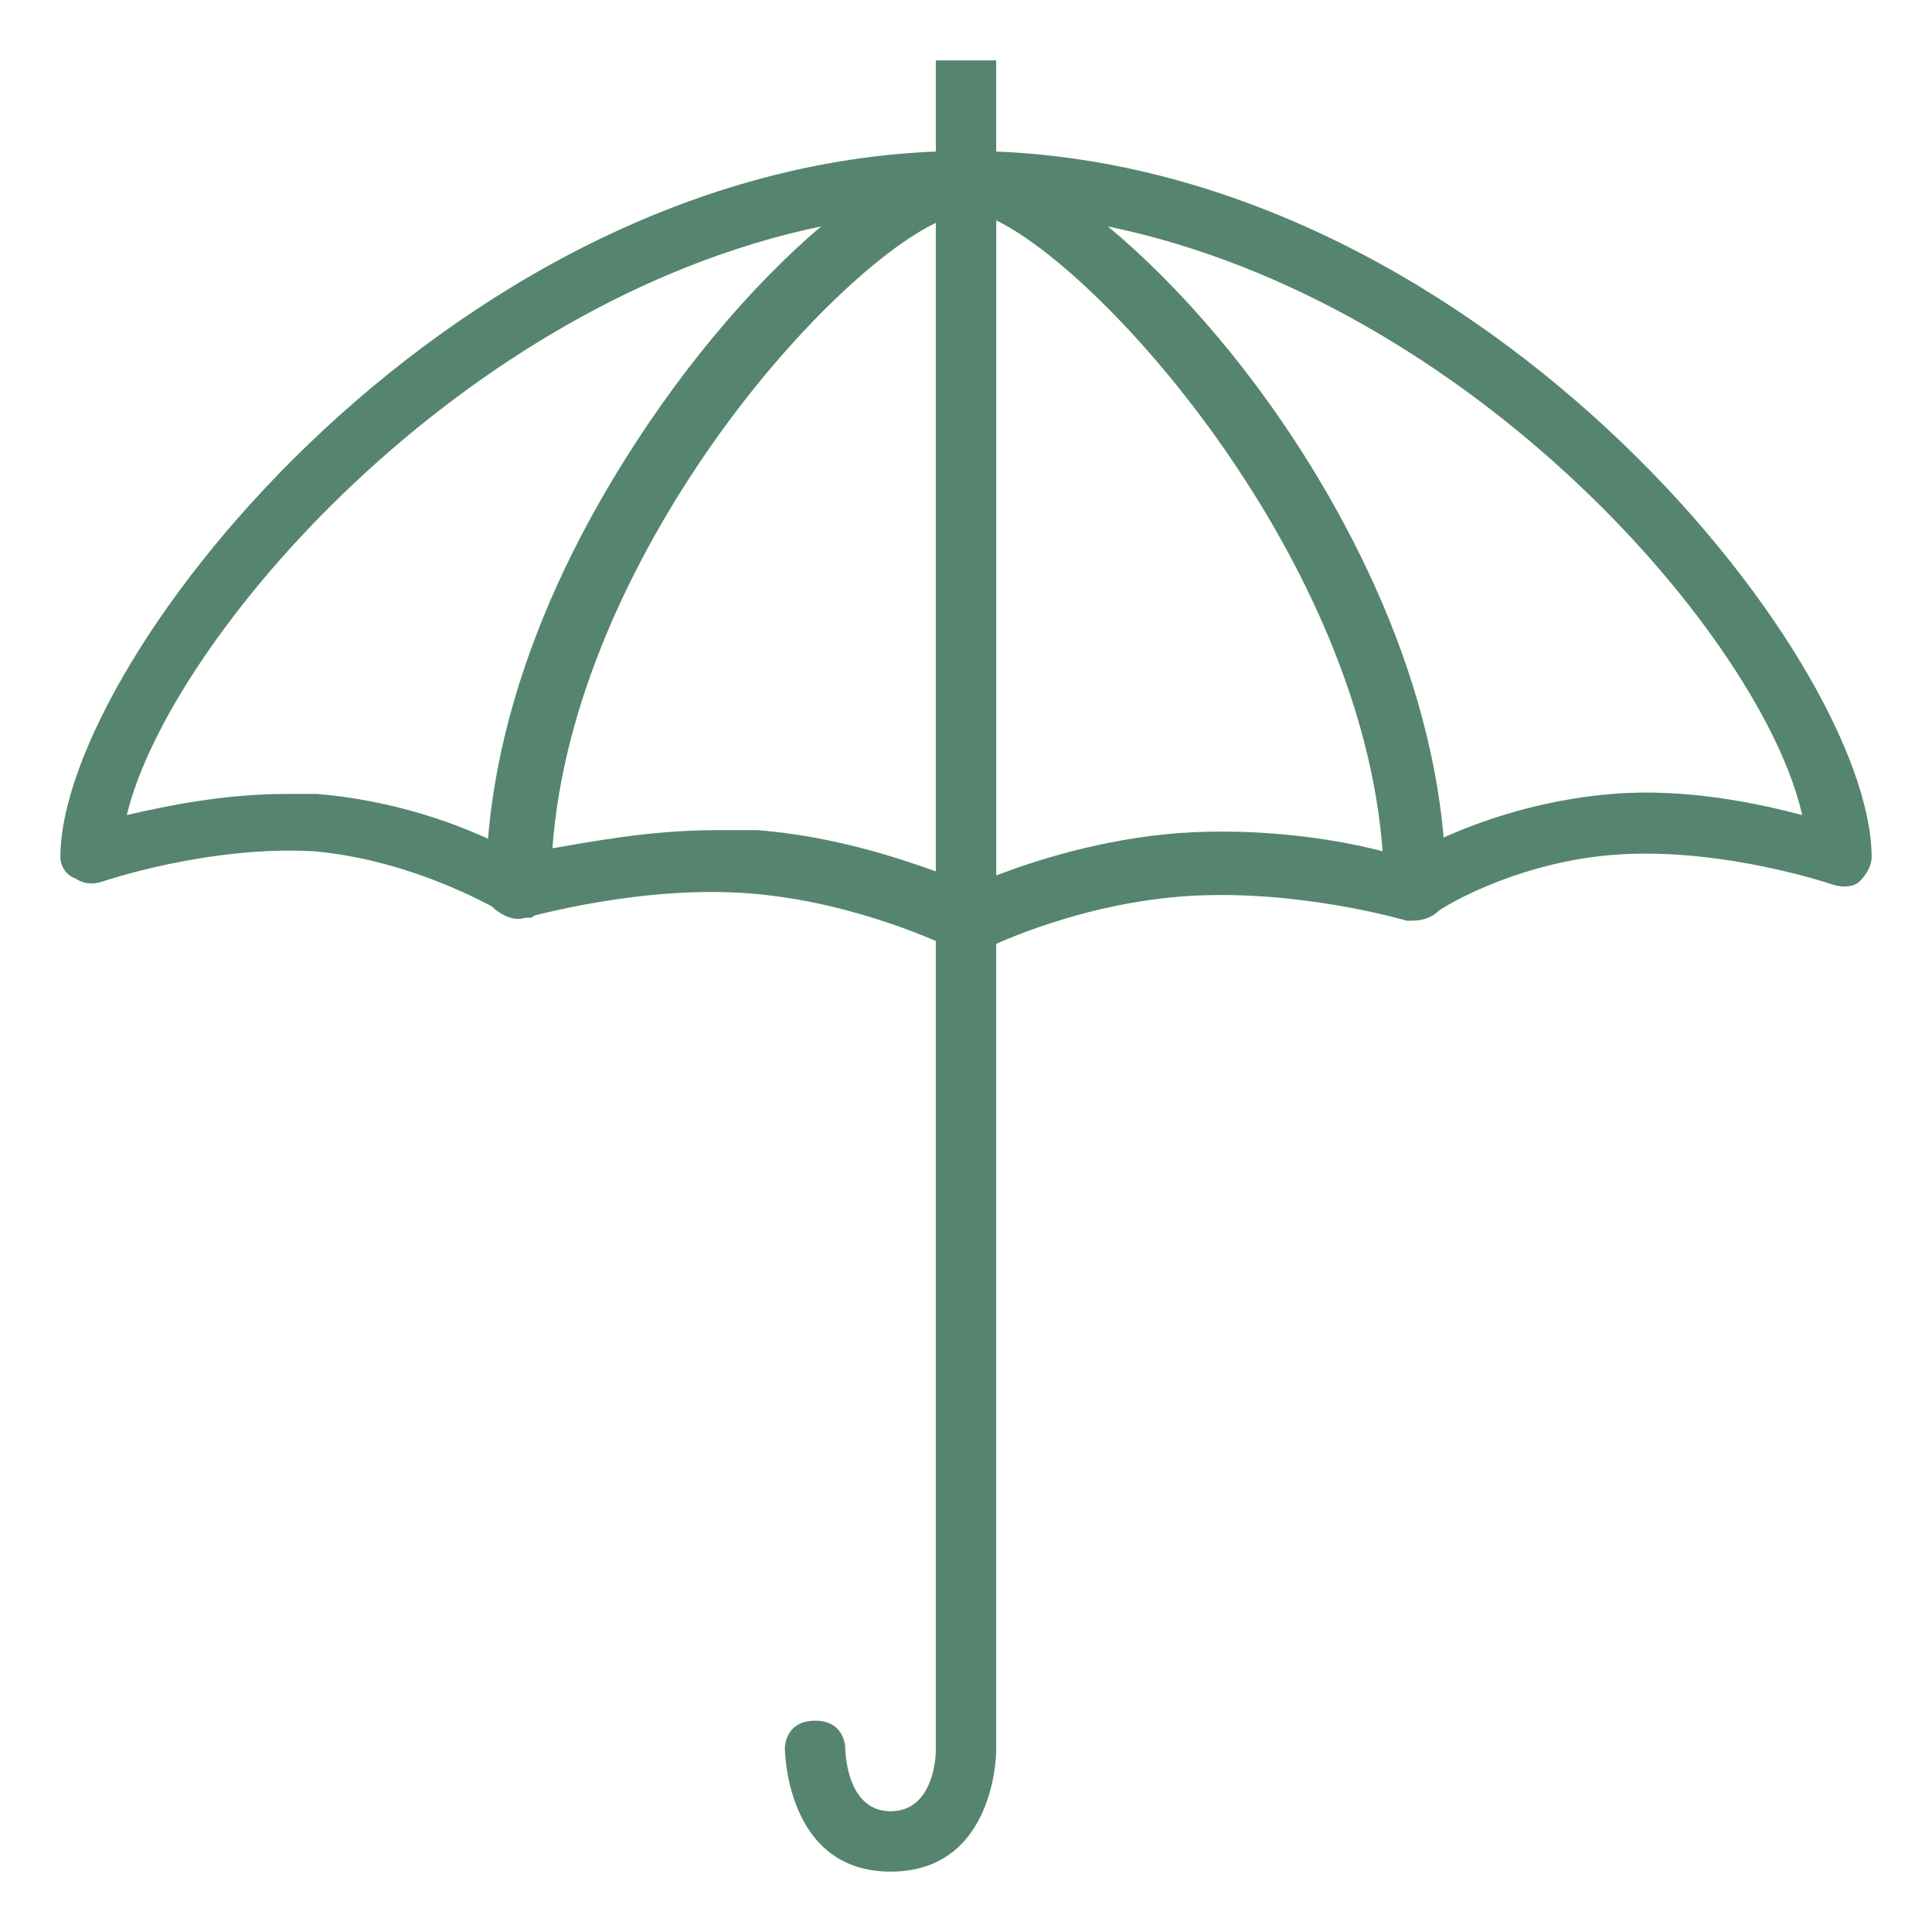
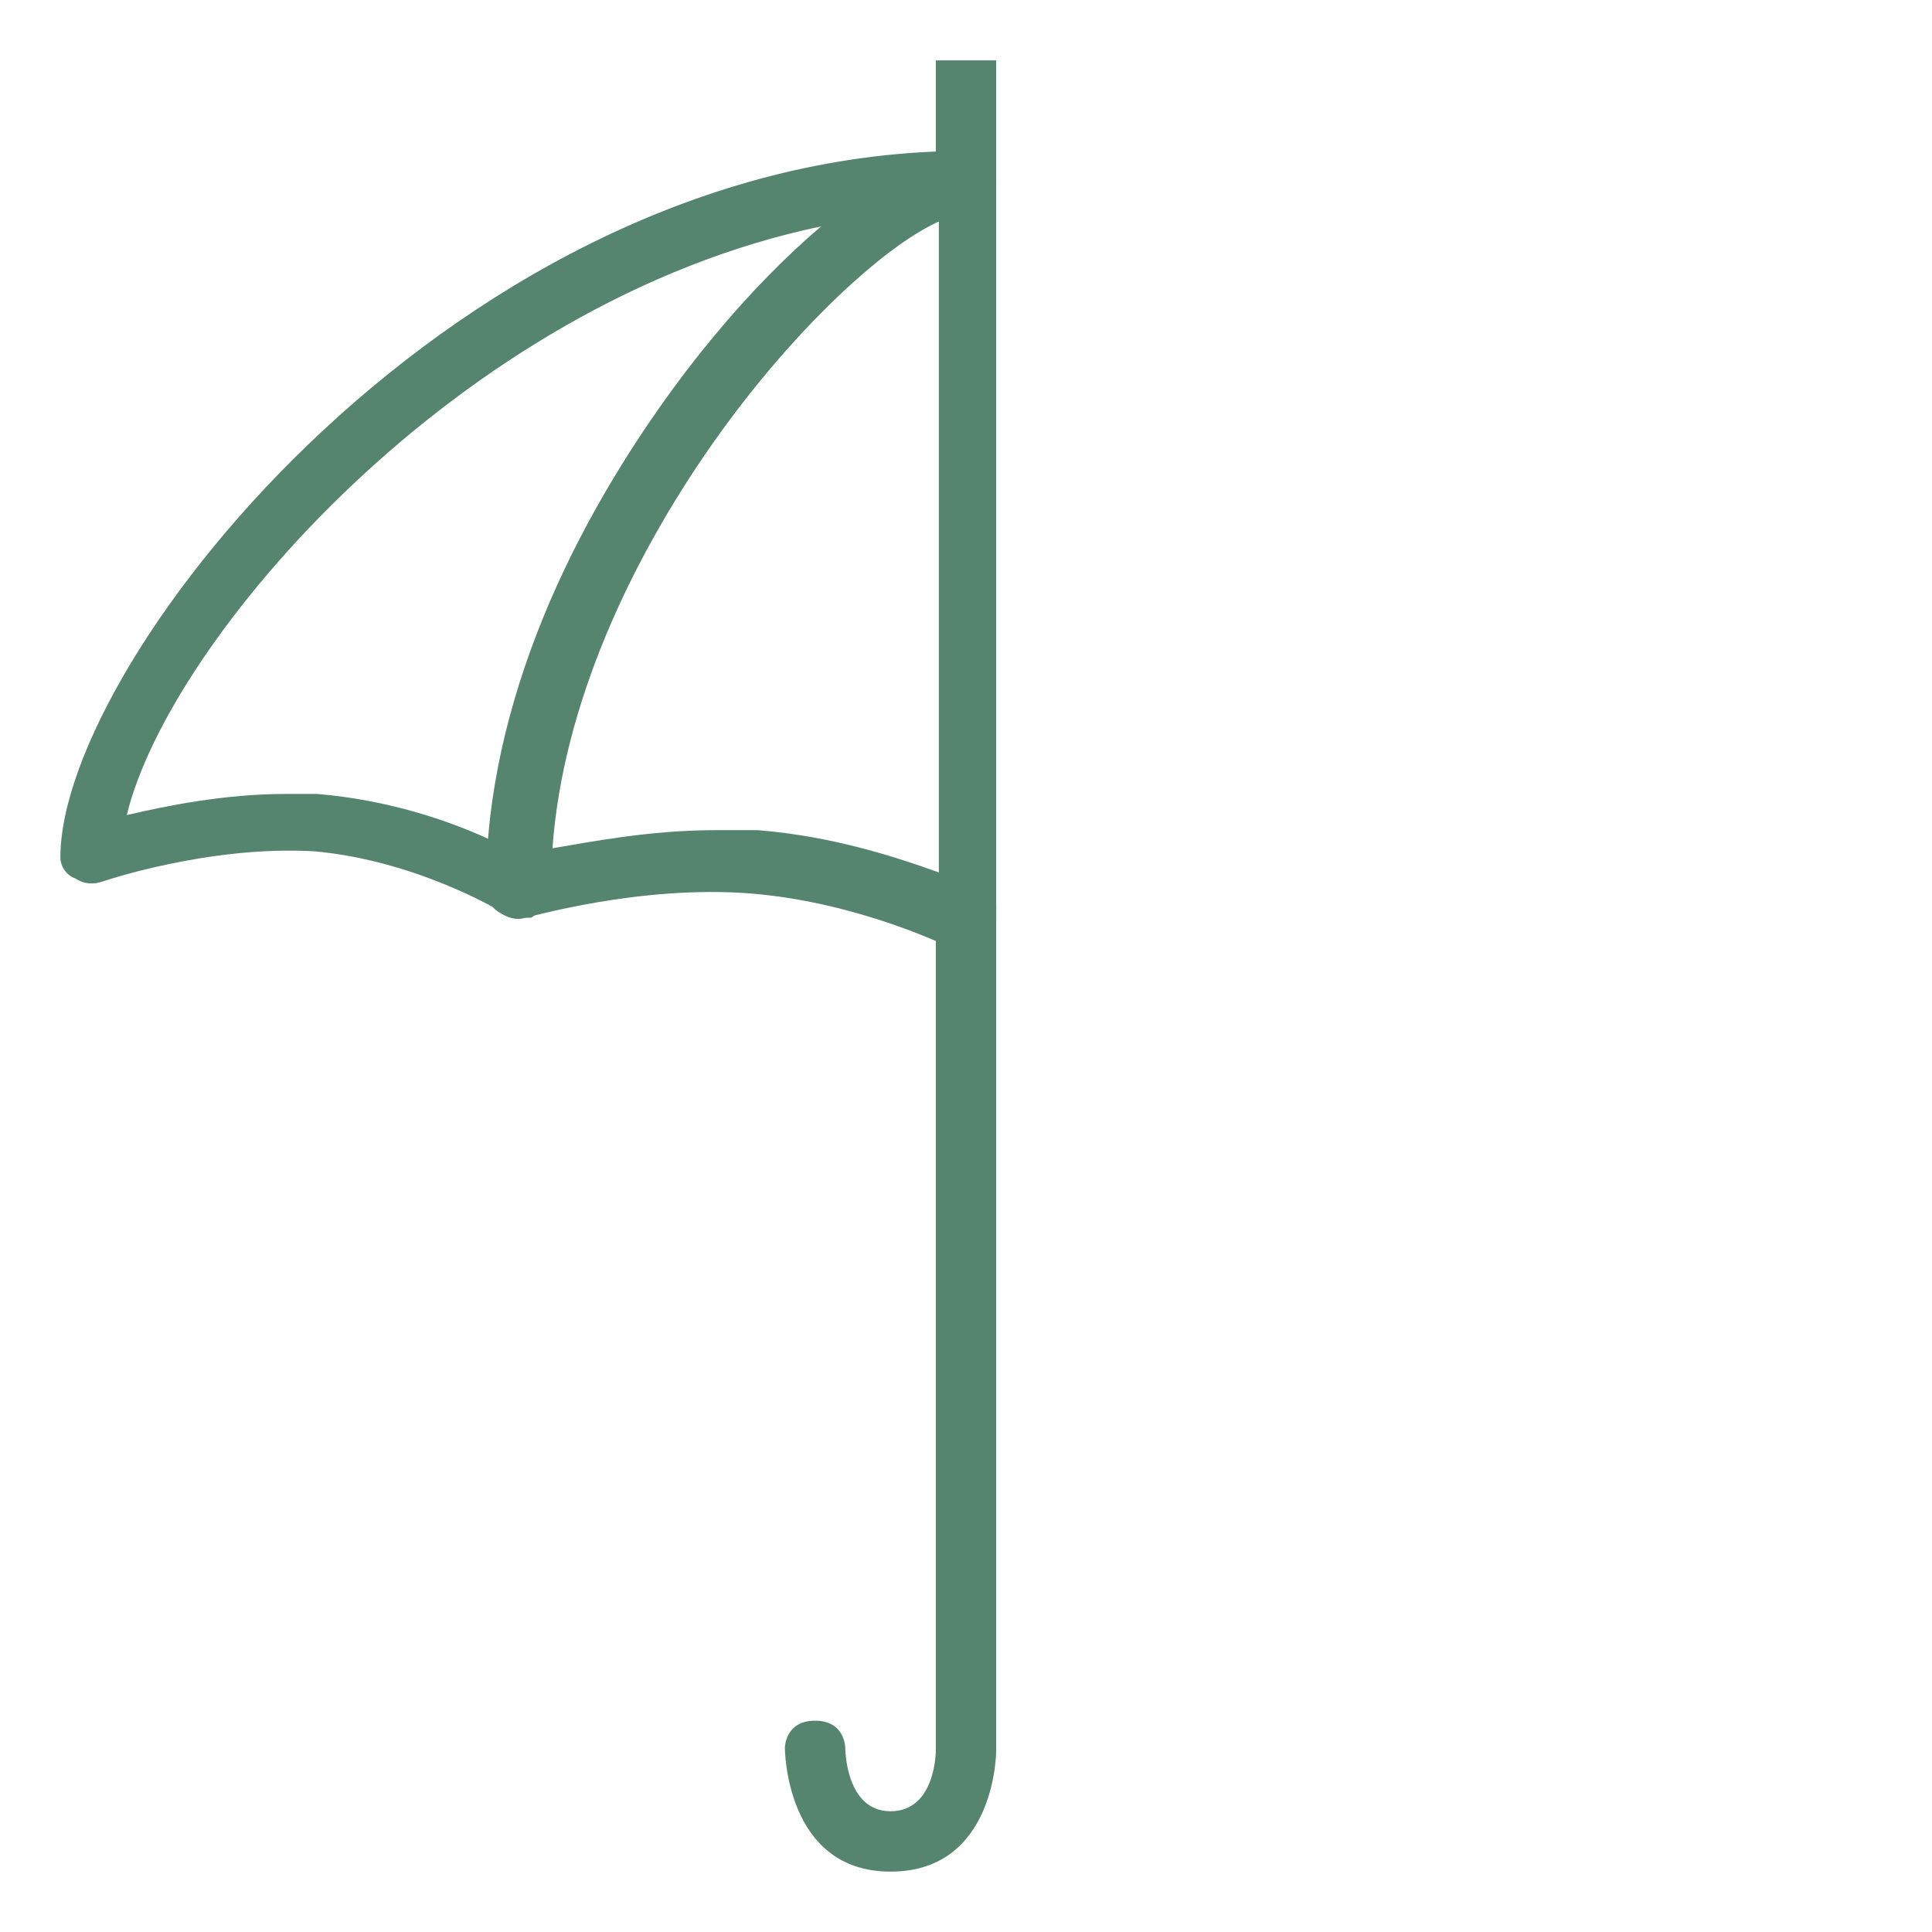
<svg xmlns="http://www.w3.org/2000/svg" x="0px" y="0px" viewBox="0 0 64 64">
  <g id="umbrella" fill="#55856F">
    <path d="M33 30v28s0 4-3.5 4-3.5-4.1-3.5-4.1 0-.9 1-.9 1 .9 1 .9 0 2.1 1.5 2.1 1.5-2 1.5-2V30h2zM17.1 30.4c-.2 0-.4-.1-.5-.2 0 0-2.8-1.7-6.2-2-3.5-.2-7 1-7 1-.3.1-.6.1-.9-.1-.3-.1-.5-.4-.5-.7C2 21.8 15.3 5 32 5c.6 0 1 .5 1 1.1s-.4 1-1 1c-2.9 0-13.9 11.4-13.9 22.4 0 .4-.2.7-.5.9h-.5zm-7.6-4.1h1c2.4.2 4.4.9 5.7 1.5.7-8.3 6.4-16.4 11-20.3C15.2 10 5.6 21.2 4.2 27c1.3-.3 3.2-.7 5.3-.7z" />
    <path d="M32 31.5c-.2 0-.3 0-.5-.1 0 0-3-1.5-6.6-1.8-3.7-.3-7.4.8-7.5.8-.3.1-.6 0-.9-.2-.3-.2-.4-.5-.4-.8C16.1 17.2 27.8 5.1 32 5.1c.6 0 1 .4 1 1v24.4c0 .3-.2.7-.5.9-.1 0-.3.1-.5.1zm-8.3-4h1.4c2.5.2 4.6.9 6 1.4V7.3C27.4 9 19 18.5 18.3 28.1c1.2-.2 3.2-.6 5.4-.6z" />
-     <path d="M46.9 30.4c-.2 0-.3 0-.5-.1-.3-.2-.5-.5-.5-.9C45.9 18.4 35 7 32 7c-.6 0-1-.4-1-1s.4-1 1-1c16.7 0 30 16.8 30 23.4 0 .3-.2.6-.4.8s-.6.2-.9.1c0 0-3.5-1.2-7-1-3.5.2-6.2 1.9-6.2 2-.3.1-.5.1-.6.1zM36.7 7.5c4.7 3.9 10.4 11.9 11 20.3 1.3-.6 3.3-1.3 5.7-1.5 2.4-.2 4.8.3 6.3.7-1.3-5.8-10.9-17-23-19.5z" />
-     <path d="M32 31.5c-.2 0-.4 0-.5-.1-.3-.2-.5-.5-.5-.9V6.1c0-.6.4-1 1-1 4.2 0 15.9 12.1 15.9 24.4 0 .3-.1.6-.4.8-.3.2-.6.2-.9.2 0 0-3.7-1.1-7.5-.8-3.7.3-6.6 1.8-6.6 1.8-.2-.1-.3 0-.5 0zm1-24.2V29c1.3-.5 3.5-1.2 6-1.4 2.7-.2 5.3.2 6.8.6-.7-9.6-9.1-19.1-12.8-20.9z" />
    <path d="M31 2h2v4h-2z" />
  </g>
</svg>